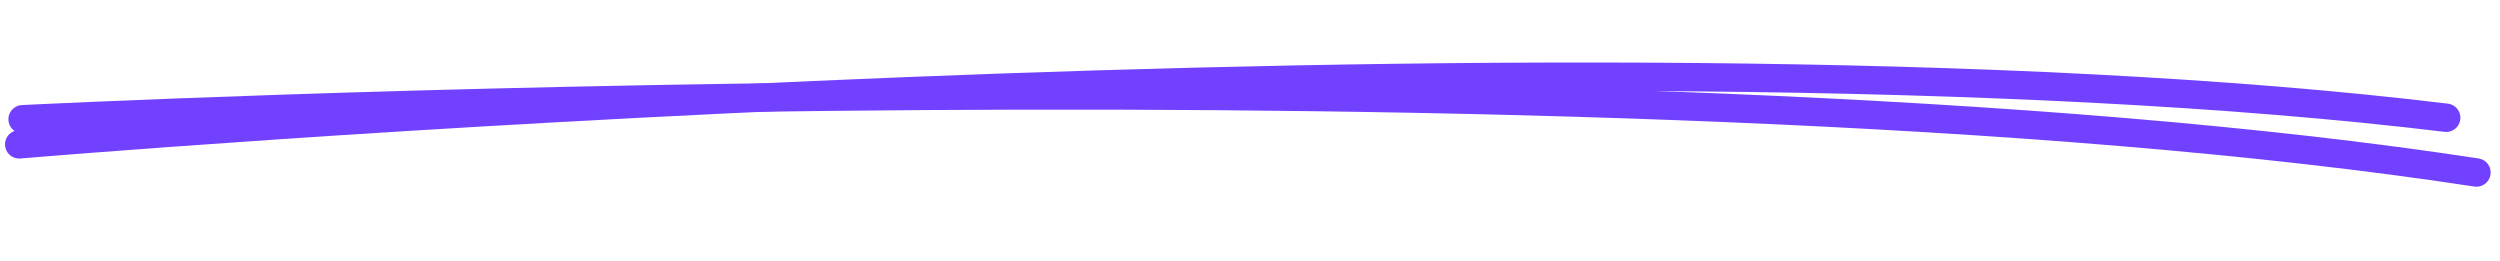
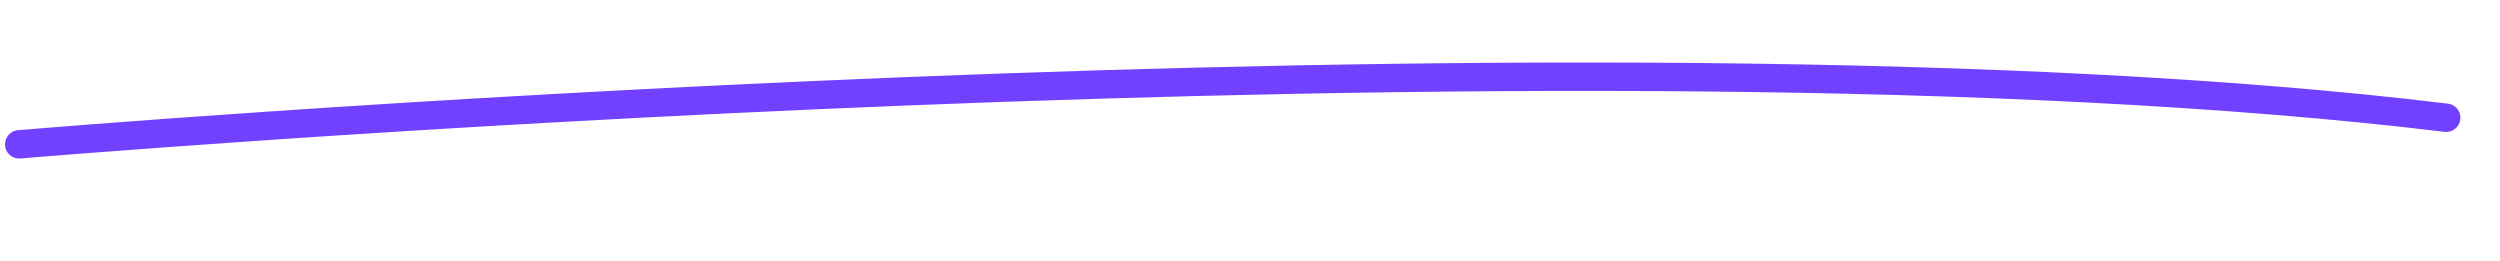
<svg xmlns="http://www.w3.org/2000/svg" width="440" height="46" viewBox="0 0 440 46" fill="none">
  <path d="M3.382 25.404C3.382 25.404 276.946 2.086 430.529 20.724" stroke="#7241FF" stroke-width="5" stroke-linecap="round" />
-   <path d="M3.977 20.988C3.977 20.988 282.762 6.892 435.854 30.362" stroke="#7241FF" stroke-width="5" stroke-linecap="round" />
</svg>